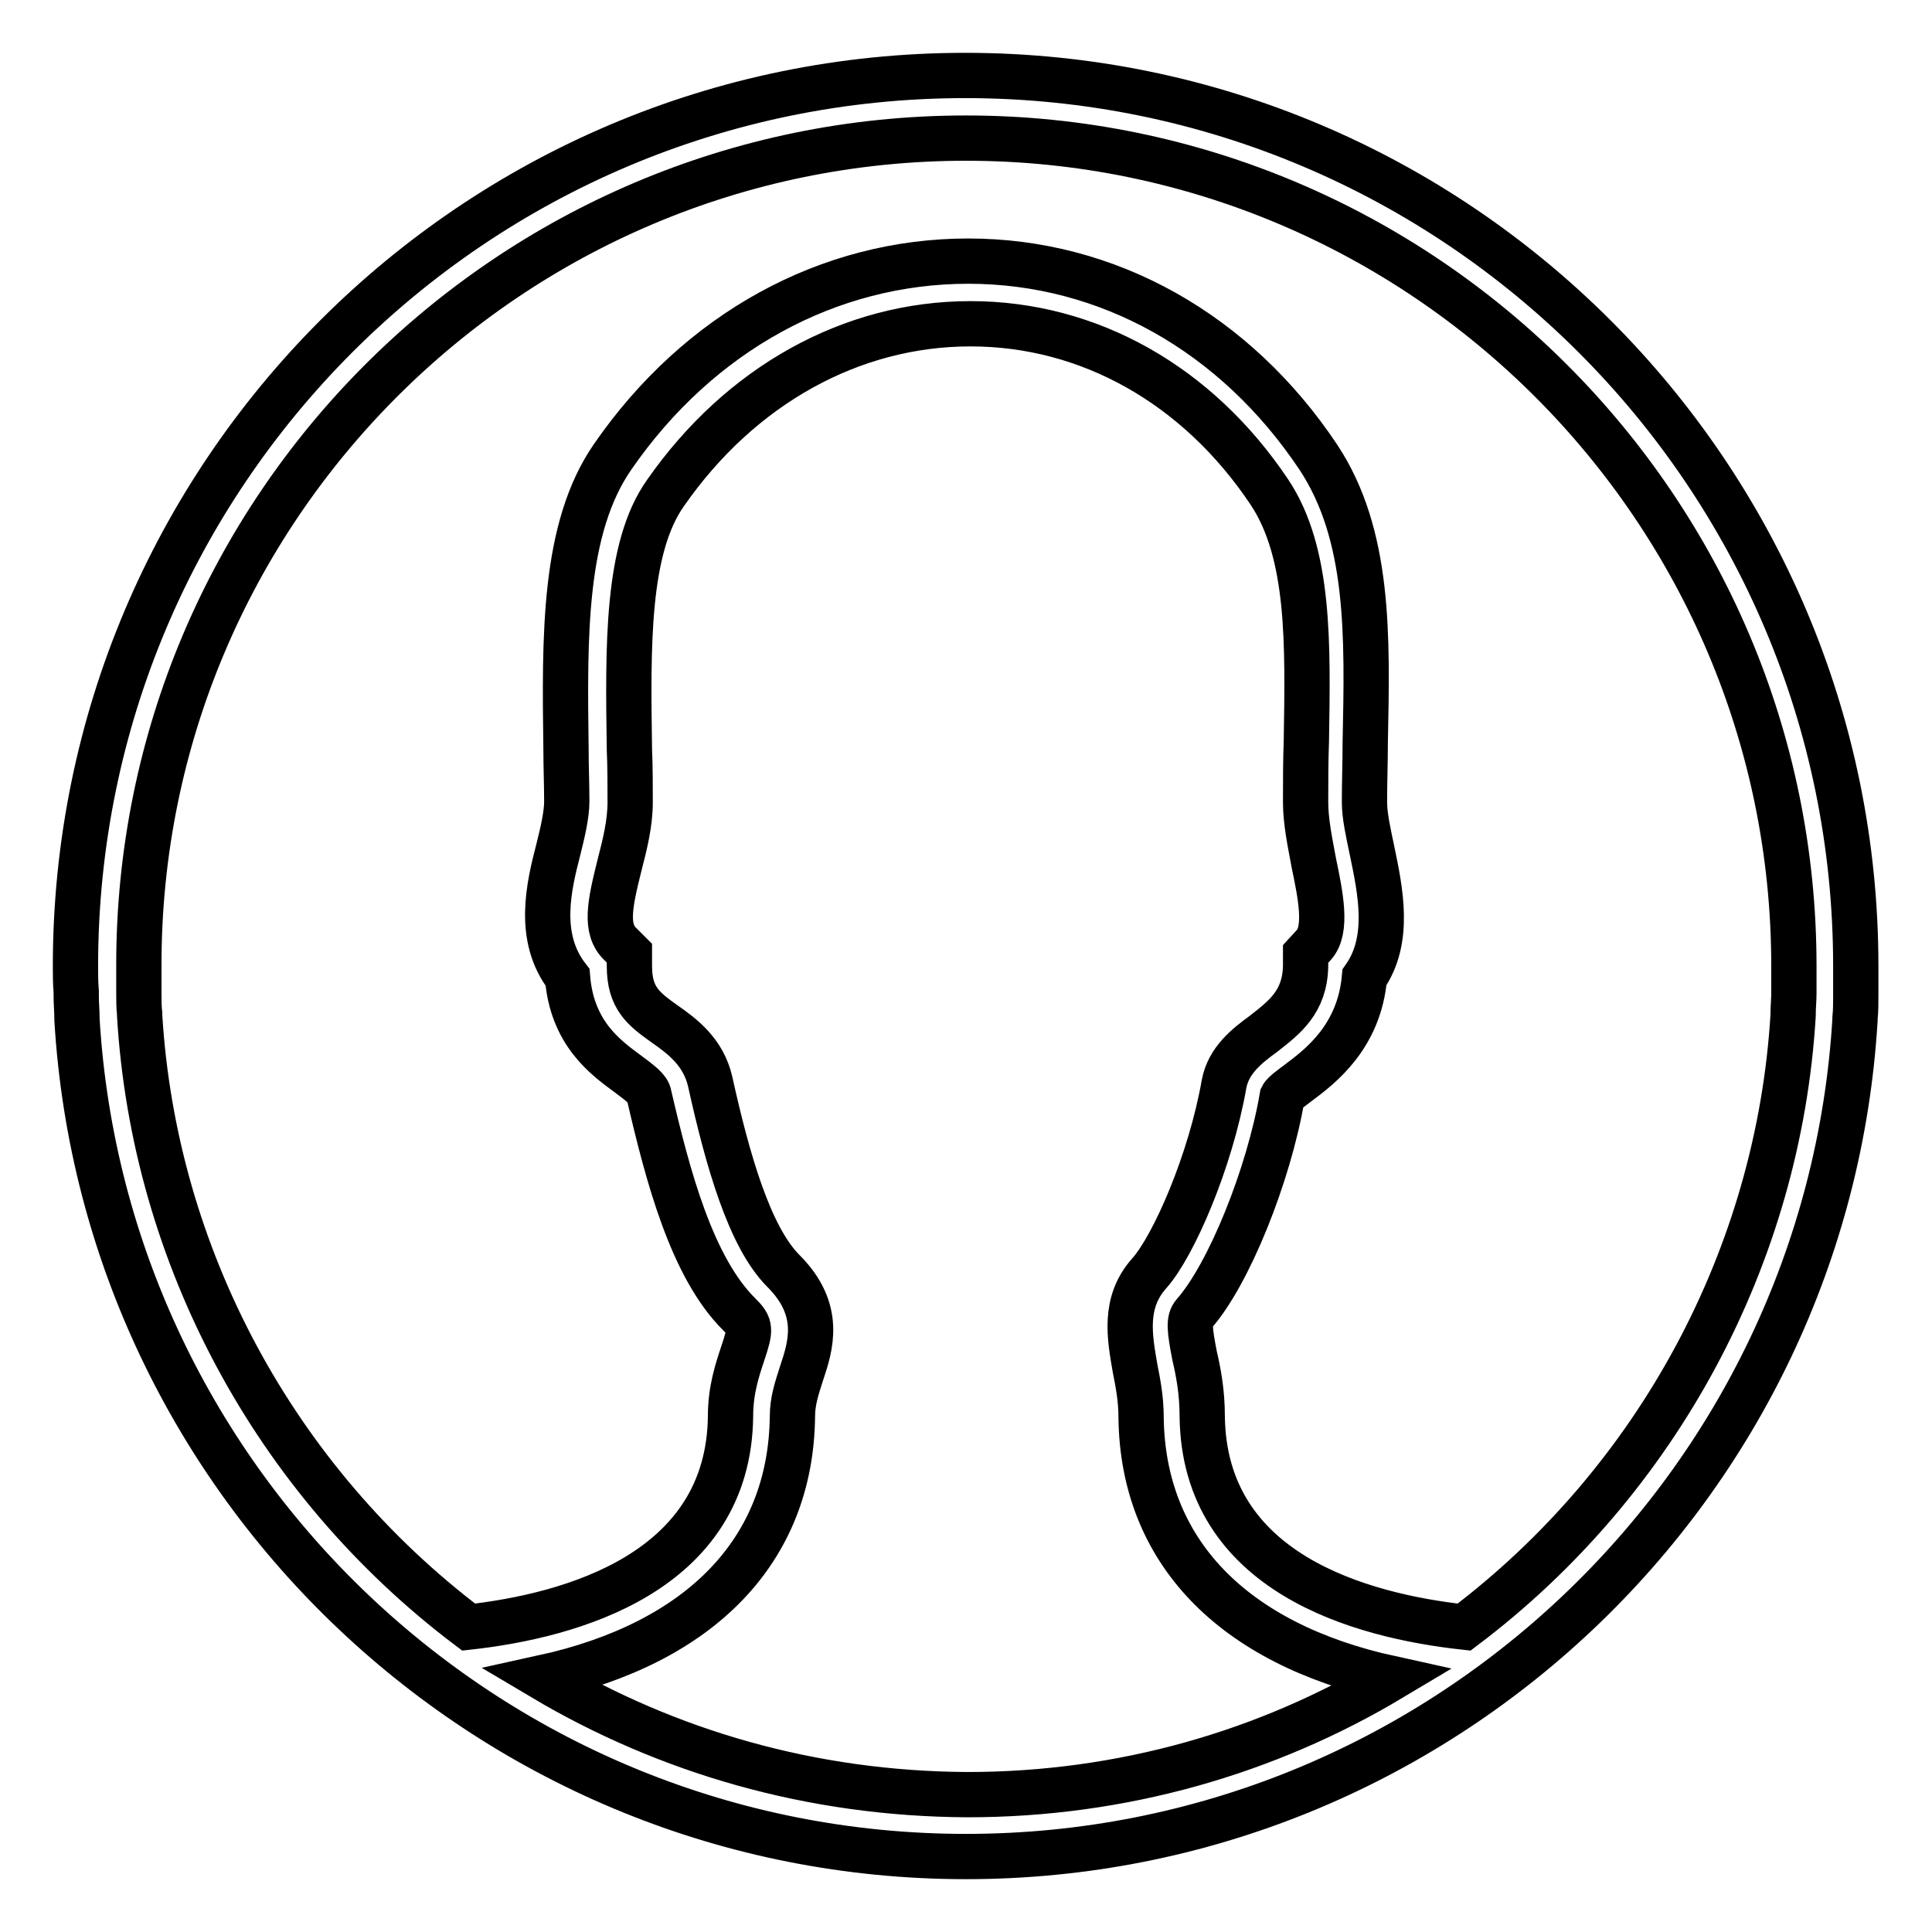
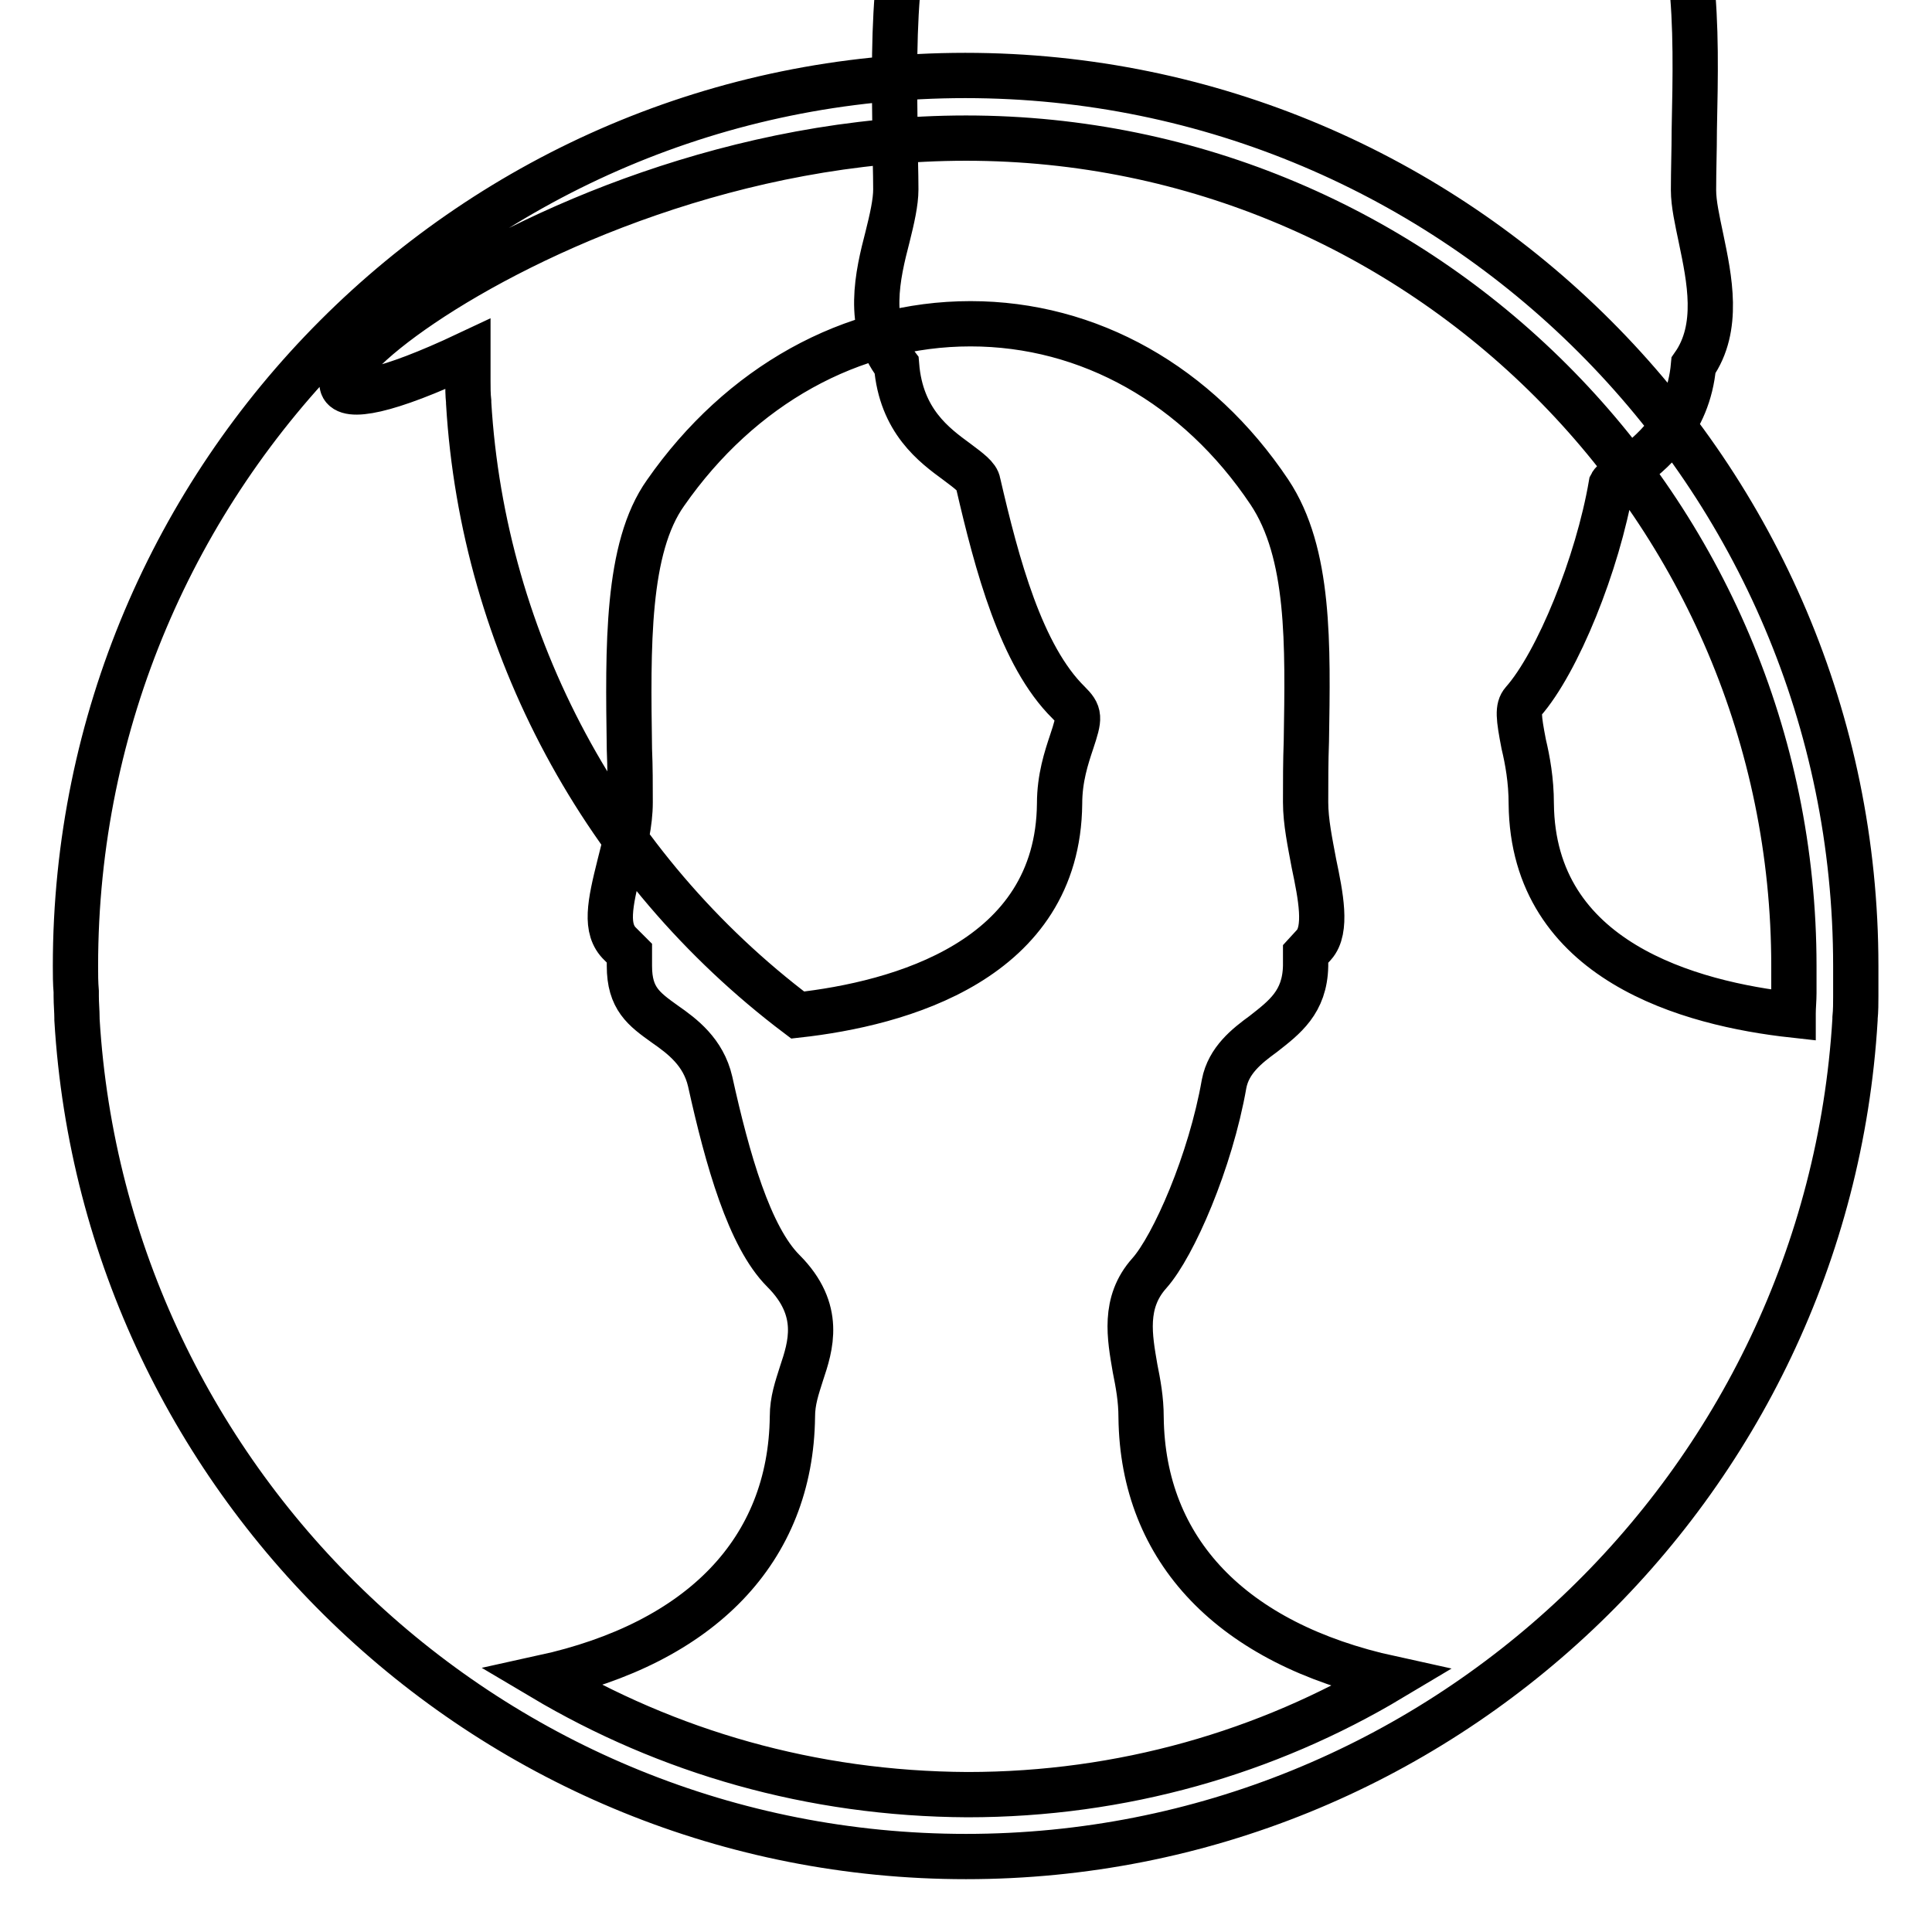
<svg xmlns="http://www.w3.org/2000/svg" version="1.1" x="0px" y="0px" viewBox="0 0 256 256" enable-background="new 0 0 256 256" xml:space="preserve">
  <g>
-     <path stroke-width="6" fill-opacity="0" stroke="#000000" d="M245.8,134.9c0.1-1,0.1-2,0.1-2.9c0-0.2,0-0.4,0-0.6c0-1.1,0-2.2,0-3.4c0-65.1-52.9-118-118-118 S10,62.9,10,128c0,1.1,0,2.2,0.1,3.4c0,0.2,0,0.4,0,0.6c0,1,0.1,2,0.1,2.9c0,0.1,0,0.2,0,0.2C13.9,196.9,65.3,246,128,246 c62.7,0,114.1-49.1,117.8-110.9C245.8,135.1,245.8,135,245.8,134.9z M128,18.3c60.5,0,109.7,49.2,109.7,109.7c0,1,0,2.1,0,3.1 c0,0.2,0,0.3,0,0.5c0,0.9-0.1,1.8-0.1,2.7c0,0.1,0,0.1,0,0.2c-1.9,31.8-17.9,61.7-43.6,81.1c-13.6-1.5-34.5-7.1-34.7-28 c0-3.1-0.5-5.8-1-7.9c-0.7-3.6-0.8-4.8-0.1-5.6c4.6-5.2,9.9-18.3,11.7-28.8c0.2-0.4,1.3-1.2,2.1-1.8c3.1-2.3,8.1-6.2,8.8-14 c3.5-5,2.1-11.5,1-16.8c-0.5-2.4-1-4.6-1-6.4c0-2.7,0.1-5.3,0.1-7.9c0.3-14.2,0.6-27.5-6.2-37.8c-11-16.5-27.9-26-46.4-26 c-18.5,0-35.7,9.4-47.1,25.9c-6.6,9.5-6.4,23.8-6.2,38.8c0,2.3,0.1,4.6,0.1,6.9c0,1.7-0.5,3.9-1.1,6.3c-1.3,5-2.9,11.7,1.2,17 c0.6,7.4,5,10.6,8,12.8c1.6,1.2,2.7,2,2.8,2.8c2.5,10.8,5.7,22.9,12,29.1c1.5,1.5,1.5,1.9,0.4,5.2c-0.7,2.1-1.6,4.8-1.6,8.2 c-0.2,20.8-21.2,26.5-34.7,28c-25.7-19.4-41.7-49.2-43.6-81.1c0-0.1,0-0.1,0-0.2c-0.1-0.9-0.1-1.8-0.1-2.7c0-0.2,0-0.3,0-0.5 c0-1,0-2.1,0-3.1C18.3,67.5,67.5,18.3,128,18.3z M71.9,222.3c21-4.6,32.9-16.9,33.1-34.6c0-2.1,0.6-3.8,1.2-5.7 c1.2-3.6,2.8-8.4-2.4-13.6c-4.5-4.5-7.4-14.7-9.7-25.1c-0.9-3.9-3.7-6-6-7.6c-2.8-2-4.7-3.4-4.7-7.7v-1.7l-1.2-1.2 c-2.1-2-1.4-5.3-0.1-10.5c0.7-2.7,1.4-5.5,1.4-8.3c0-2.3,0-4.7-0.1-7c-0.2-13.7-0.4-26.7,4.8-34c9.9-14.2,24.6-22.4,40.4-22.4 c15.7,0,30.1,8.1,39.6,22.3c5.4,8.1,5.1,20.2,4.9,33c-0.1,2.7-0.1,5.3-0.1,8.1c0,2.6,0.6,5.4,1.1,8.1c0.9,4.3,1.8,8.8,0,10.8 l-1.1,1.2l0,1.6c-0.1,4.8-2.8,6.8-5.6,9c-2.2,1.6-4.6,3.5-5.2,6.6c-1.8,10.3-6.7,21.5-9.9,25.1c-3.5,3.9-2.6,8.5-1.9,12.6 c0.4,2,0.8,4.1,0.8,6.5c0.2,17.7,12.1,30,33.1,34.6c-16.4,9.8-35.6,15.4-56.1,15.4C107.5,237.7,88.4,232.1,71.9,222.3z" />
+     <path stroke-width="6" fill-opacity="0" stroke="#000000" d="M245.8,134.9c0.1-1,0.1-2,0.1-2.9c0-0.2,0-0.4,0-0.6c0-1.1,0-2.2,0-3.4c0-65.1-52.9-118-118-118 S10,62.9,10,128c0,1.1,0,2.2,0.1,3.4c0,0.2,0,0.4,0,0.6c0,1,0.1,2,0.1,2.9c0,0.1,0,0.2,0,0.2C13.9,196.9,65.3,246,128,246 c62.7,0,114.1-49.1,117.8-110.9C245.8,135.1,245.8,135,245.8,134.9z M128,18.3c60.5,0,109.7,49.2,109.7,109.7c0,1,0,2.1,0,3.1 c0,0.2,0,0.3,0,0.5c0,0.9-0.1,1.8-0.1,2.7c0,0.1,0,0.1,0,0.2c-13.6-1.5-34.5-7.1-34.7-28 c0-3.1-0.5-5.8-1-7.9c-0.7-3.6-0.8-4.8-0.1-5.6c4.6-5.2,9.9-18.3,11.7-28.8c0.2-0.4,1.3-1.2,2.1-1.8c3.1-2.3,8.1-6.2,8.8-14 c3.5-5,2.1-11.5,1-16.8c-0.5-2.4-1-4.6-1-6.4c0-2.7,0.1-5.3,0.1-7.9c0.3-14.2,0.6-27.5-6.2-37.8c-11-16.5-27.9-26-46.4-26 c-18.5,0-35.7,9.4-47.1,25.9c-6.6,9.5-6.4,23.8-6.2,38.8c0,2.3,0.1,4.6,0.1,6.9c0,1.7-0.5,3.9-1.1,6.3c-1.3,5-2.9,11.7,1.2,17 c0.6,7.4,5,10.6,8,12.8c1.6,1.2,2.7,2,2.8,2.8c2.5,10.8,5.7,22.9,12,29.1c1.5,1.5,1.5,1.9,0.4,5.2c-0.7,2.1-1.6,4.8-1.6,8.2 c-0.2,20.8-21.2,26.5-34.7,28c-25.7-19.4-41.7-49.2-43.6-81.1c0-0.1,0-0.1,0-0.2c-0.1-0.9-0.1-1.8-0.1-2.7c0-0.2,0-0.3,0-0.5 c0-1,0-2.1,0-3.1C18.3,67.5,67.5,18.3,128,18.3z M71.9,222.3c21-4.6,32.9-16.9,33.1-34.6c0-2.1,0.6-3.8,1.2-5.7 c1.2-3.6,2.8-8.4-2.4-13.6c-4.5-4.5-7.4-14.7-9.7-25.1c-0.9-3.9-3.7-6-6-7.6c-2.8-2-4.7-3.4-4.7-7.7v-1.7l-1.2-1.2 c-2.1-2-1.4-5.3-0.1-10.5c0.7-2.7,1.4-5.5,1.4-8.3c0-2.3,0-4.7-0.1-7c-0.2-13.7-0.4-26.7,4.8-34c9.9-14.2,24.6-22.4,40.4-22.4 c15.7,0,30.1,8.1,39.6,22.3c5.4,8.1,5.1,20.2,4.9,33c-0.1,2.7-0.1,5.3-0.1,8.1c0,2.6,0.6,5.4,1.1,8.1c0.9,4.3,1.8,8.8,0,10.8 l-1.1,1.2l0,1.6c-0.1,4.8-2.8,6.8-5.6,9c-2.2,1.6-4.6,3.5-5.2,6.6c-1.8,10.3-6.7,21.5-9.9,25.1c-3.5,3.9-2.6,8.5-1.9,12.6 c0.4,2,0.8,4.1,0.8,6.5c0.2,17.7,12.1,30,33.1,34.6c-16.4,9.8-35.6,15.4-56.1,15.4C107.5,237.7,88.4,232.1,71.9,222.3z" />
  </g>
</svg>